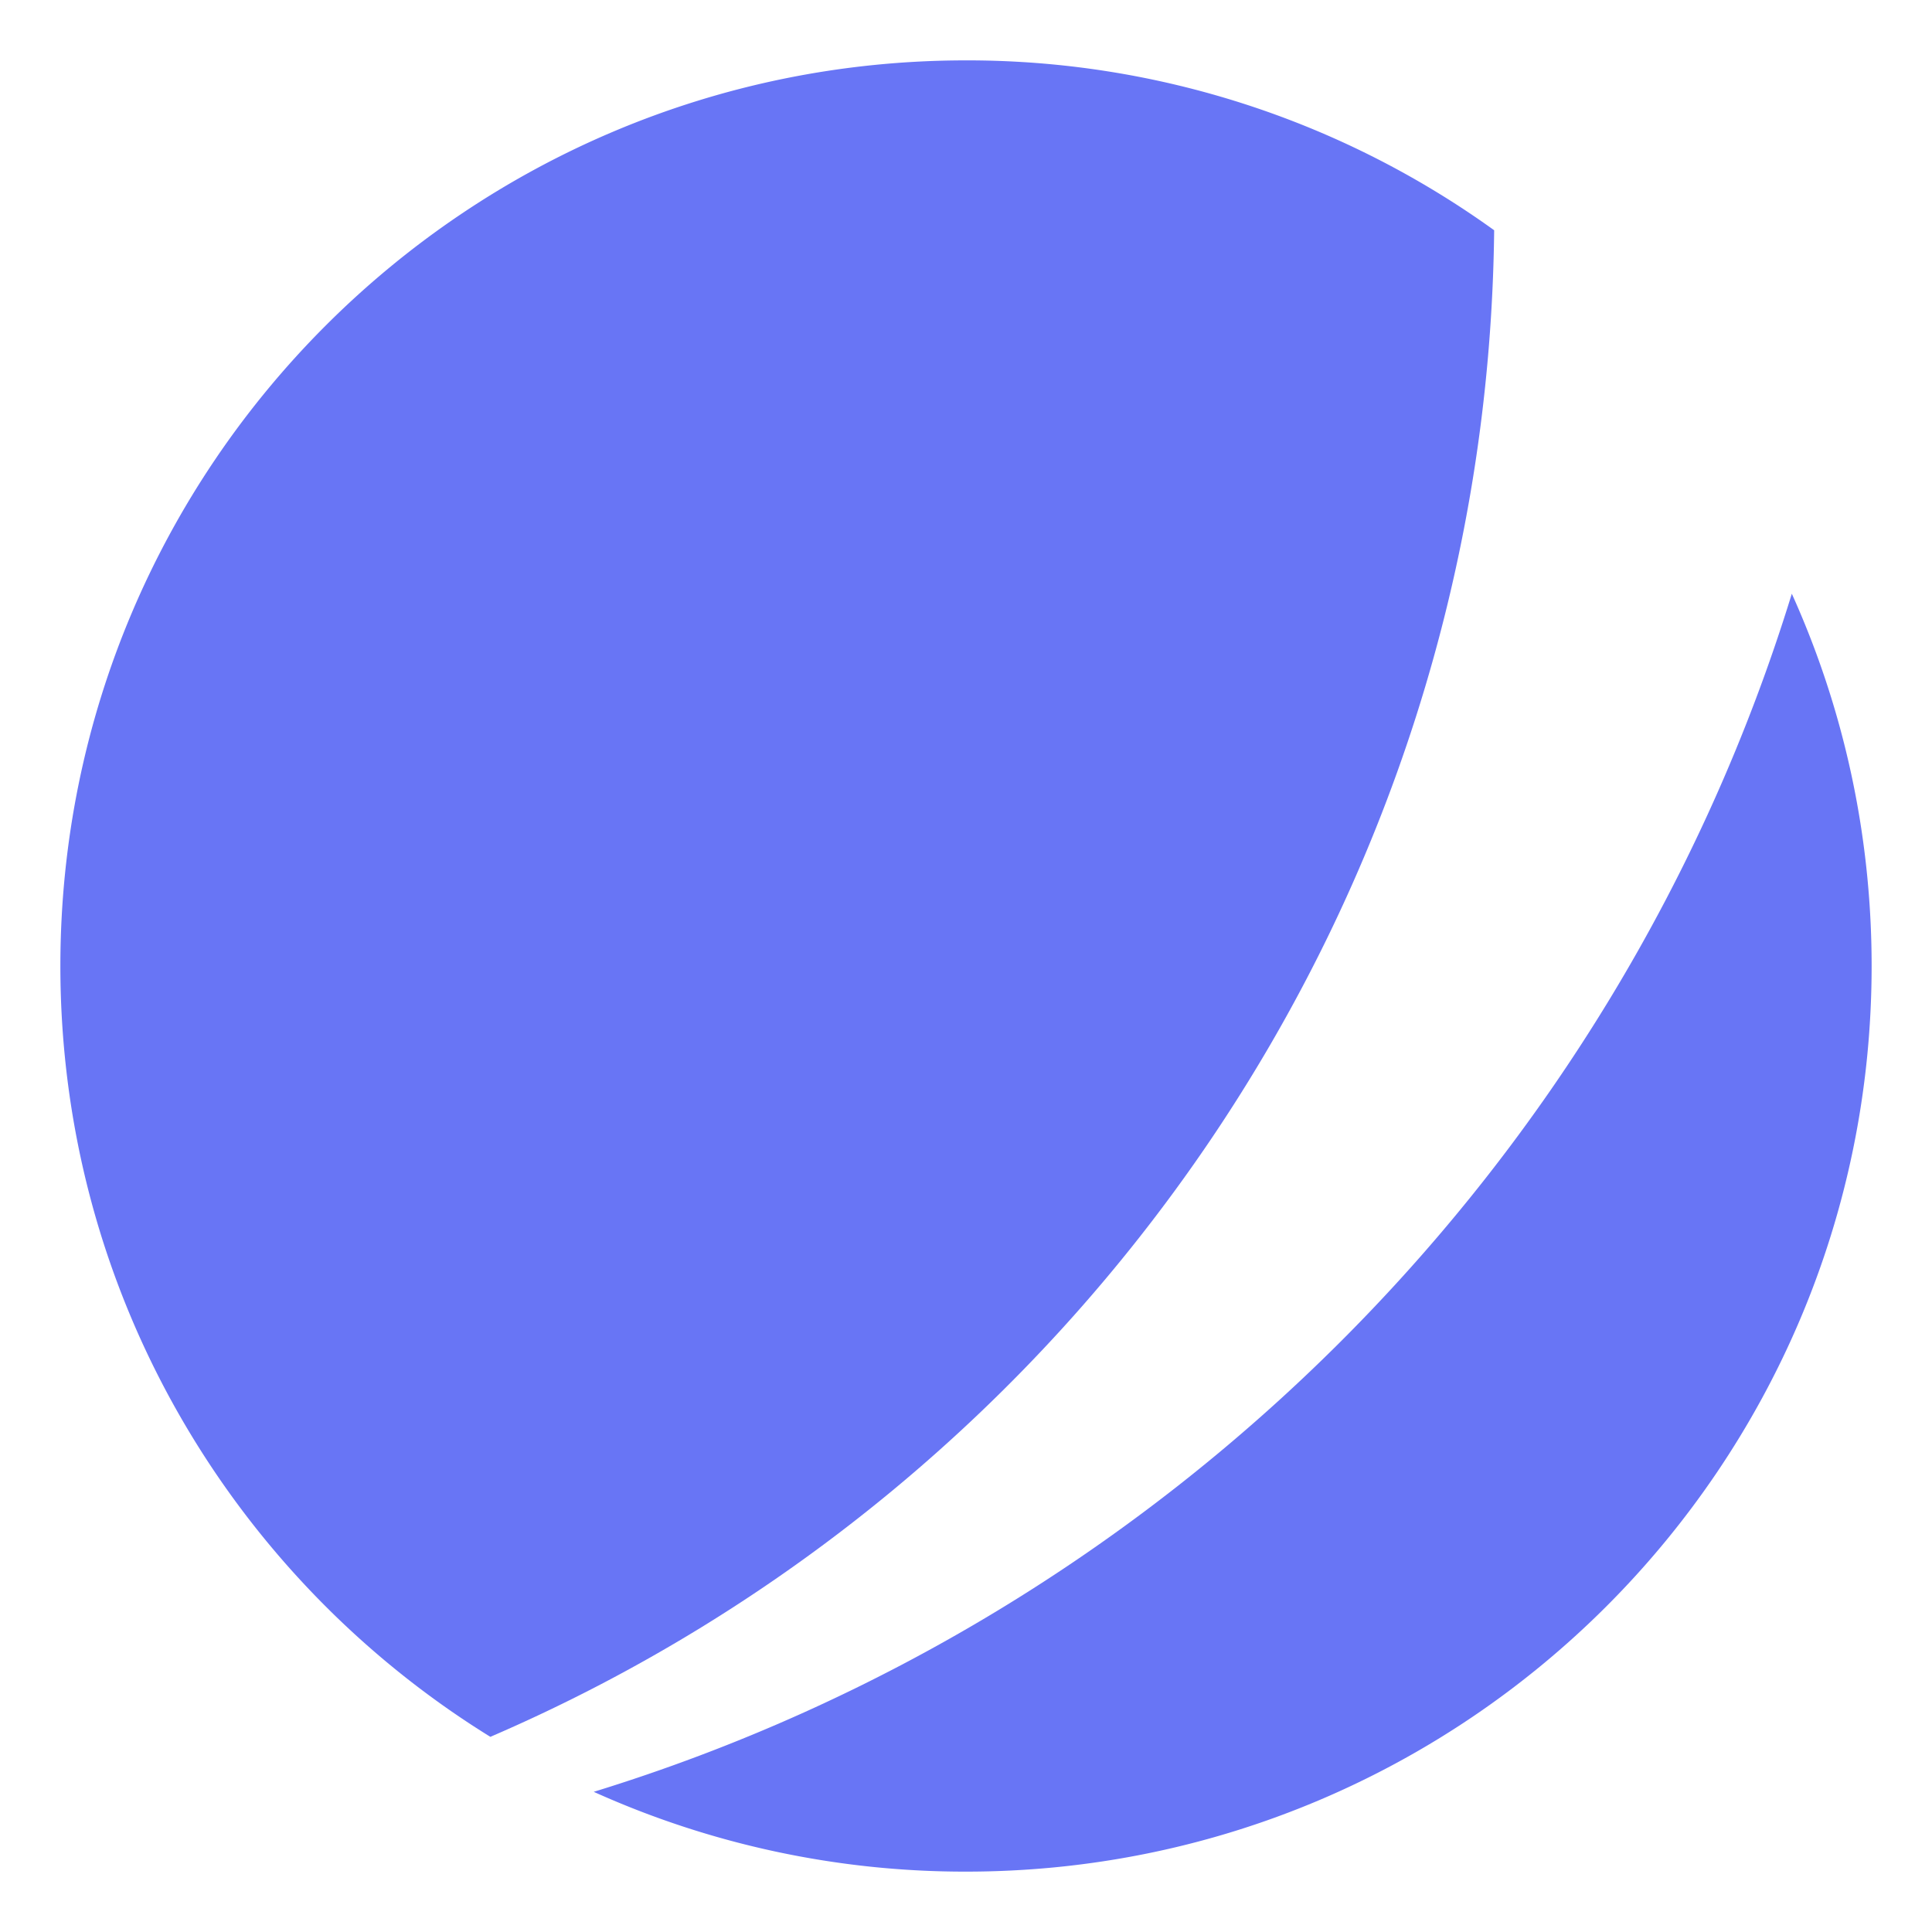
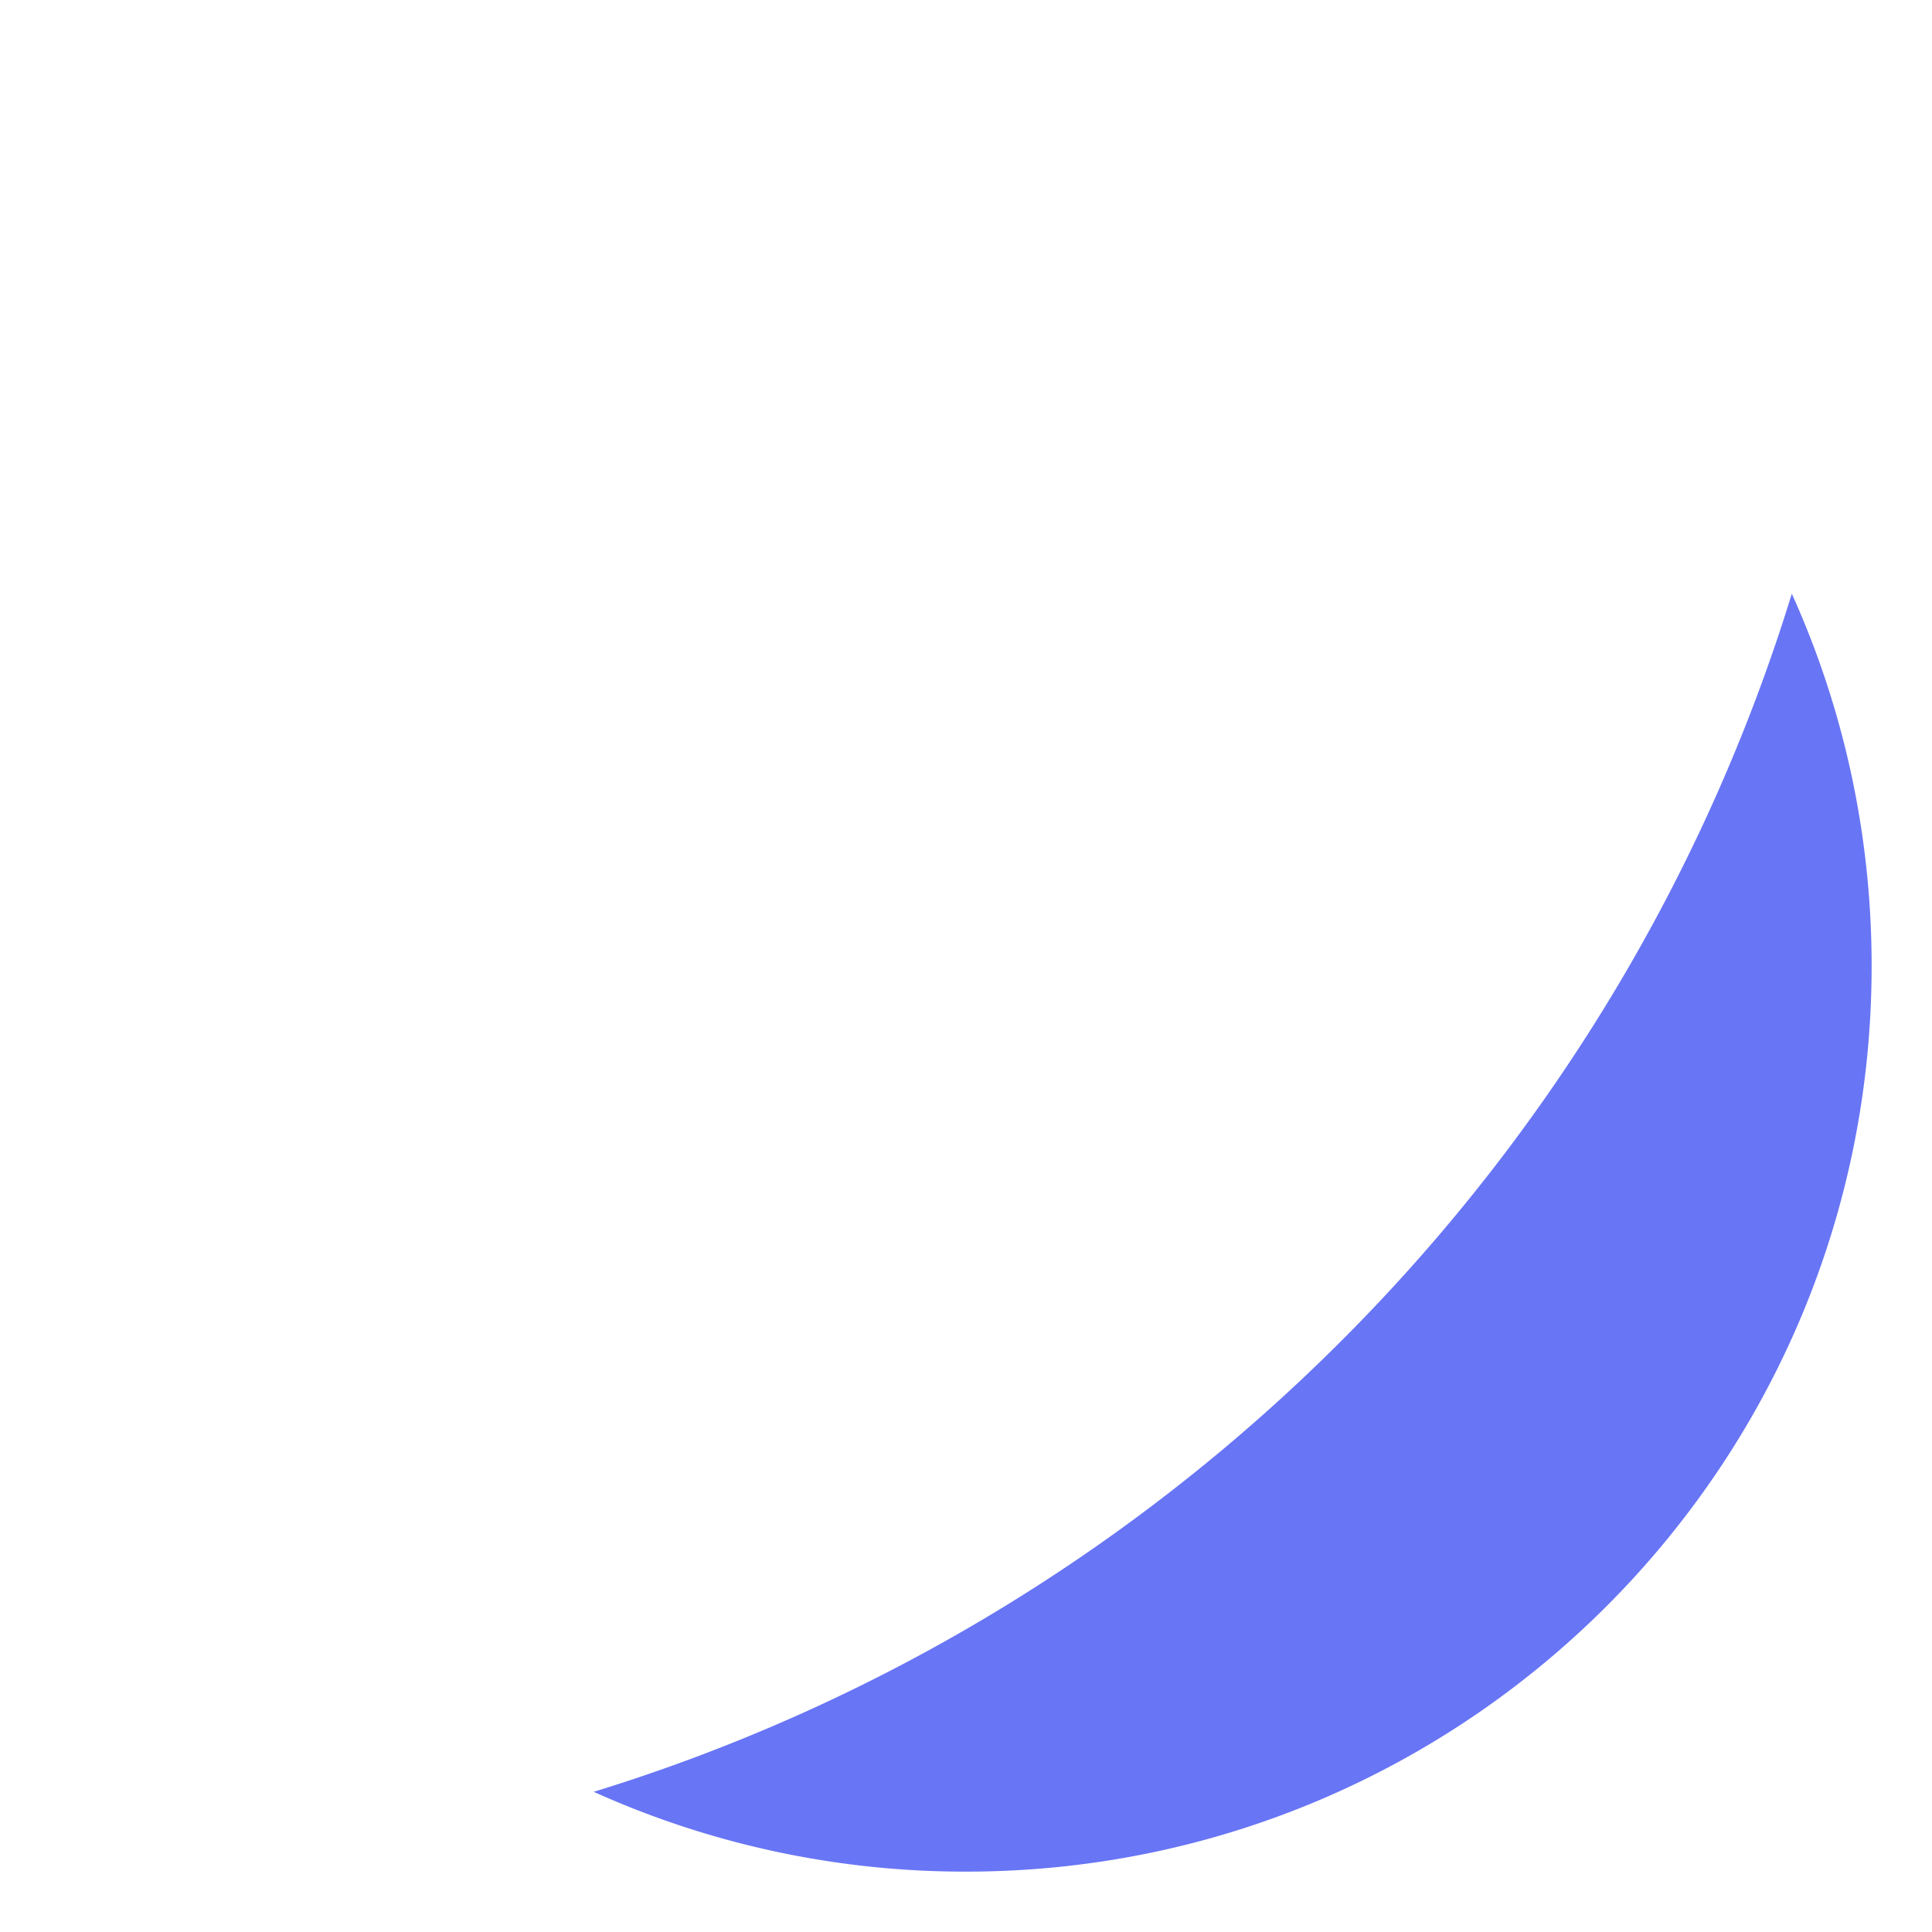
<svg xmlns="http://www.w3.org/2000/svg" xmlns:ns1="http://sodipodi.sourceforge.net/DTD/sodipodi-0.dtd" xmlns:ns2="http://www.inkscape.org/namespaces/inkscape" width="256" height="256" fill="none" version="1.1" id="svg3" ns1:docname="jetstream.svg" ns2:version="1.4.2 (ebf0e940d0, 2025-05-08)">
  <defs id="defs3" />
  <ns1:namedview id="namedview3" pagecolor="#ffffff" bordercolor="#000000" borderopacity="0.25" ns2:showpageshadow="2" ns2:pageopacity="0.0" ns2:pagecheckerboard="0" ns2:deskcolor="#d1d1d1" ns2:zoom="3.2929688" ns2:cx="127.84816" ns2:cy="128" ns2:window-width="1920" ns2:window-height="1052" ns2:window-x="1600" ns2:window-y="0" ns2:window-maximized="1" ns2:current-layer="svg3" />
  <g id="g3" transform="matrix(5,0,0,5,8,8)">
-     <path d="M 11.395,44.428 C 4.557,40.198 0,32.632 0,24 0,10.745 10.745,0 24,0 A 23.891,23.891 0 0 1 37.997,4.502 C 37.797,22.409 26.9,37.747 11.395,44.428 Z" fill="#6875f5" id="path2" />
    <path d="M 14.134,45.885 A 23.914,23.914 0 0 0 24,48 C 37.255,48 48,37.255 48,24 48,20.484 47.244,17.144 45.885,14.134 41.226,29.277 29.277,41.226 14.135,45.885 Z" fill="#6875f5" id="path3" />
  </g>
</svg>